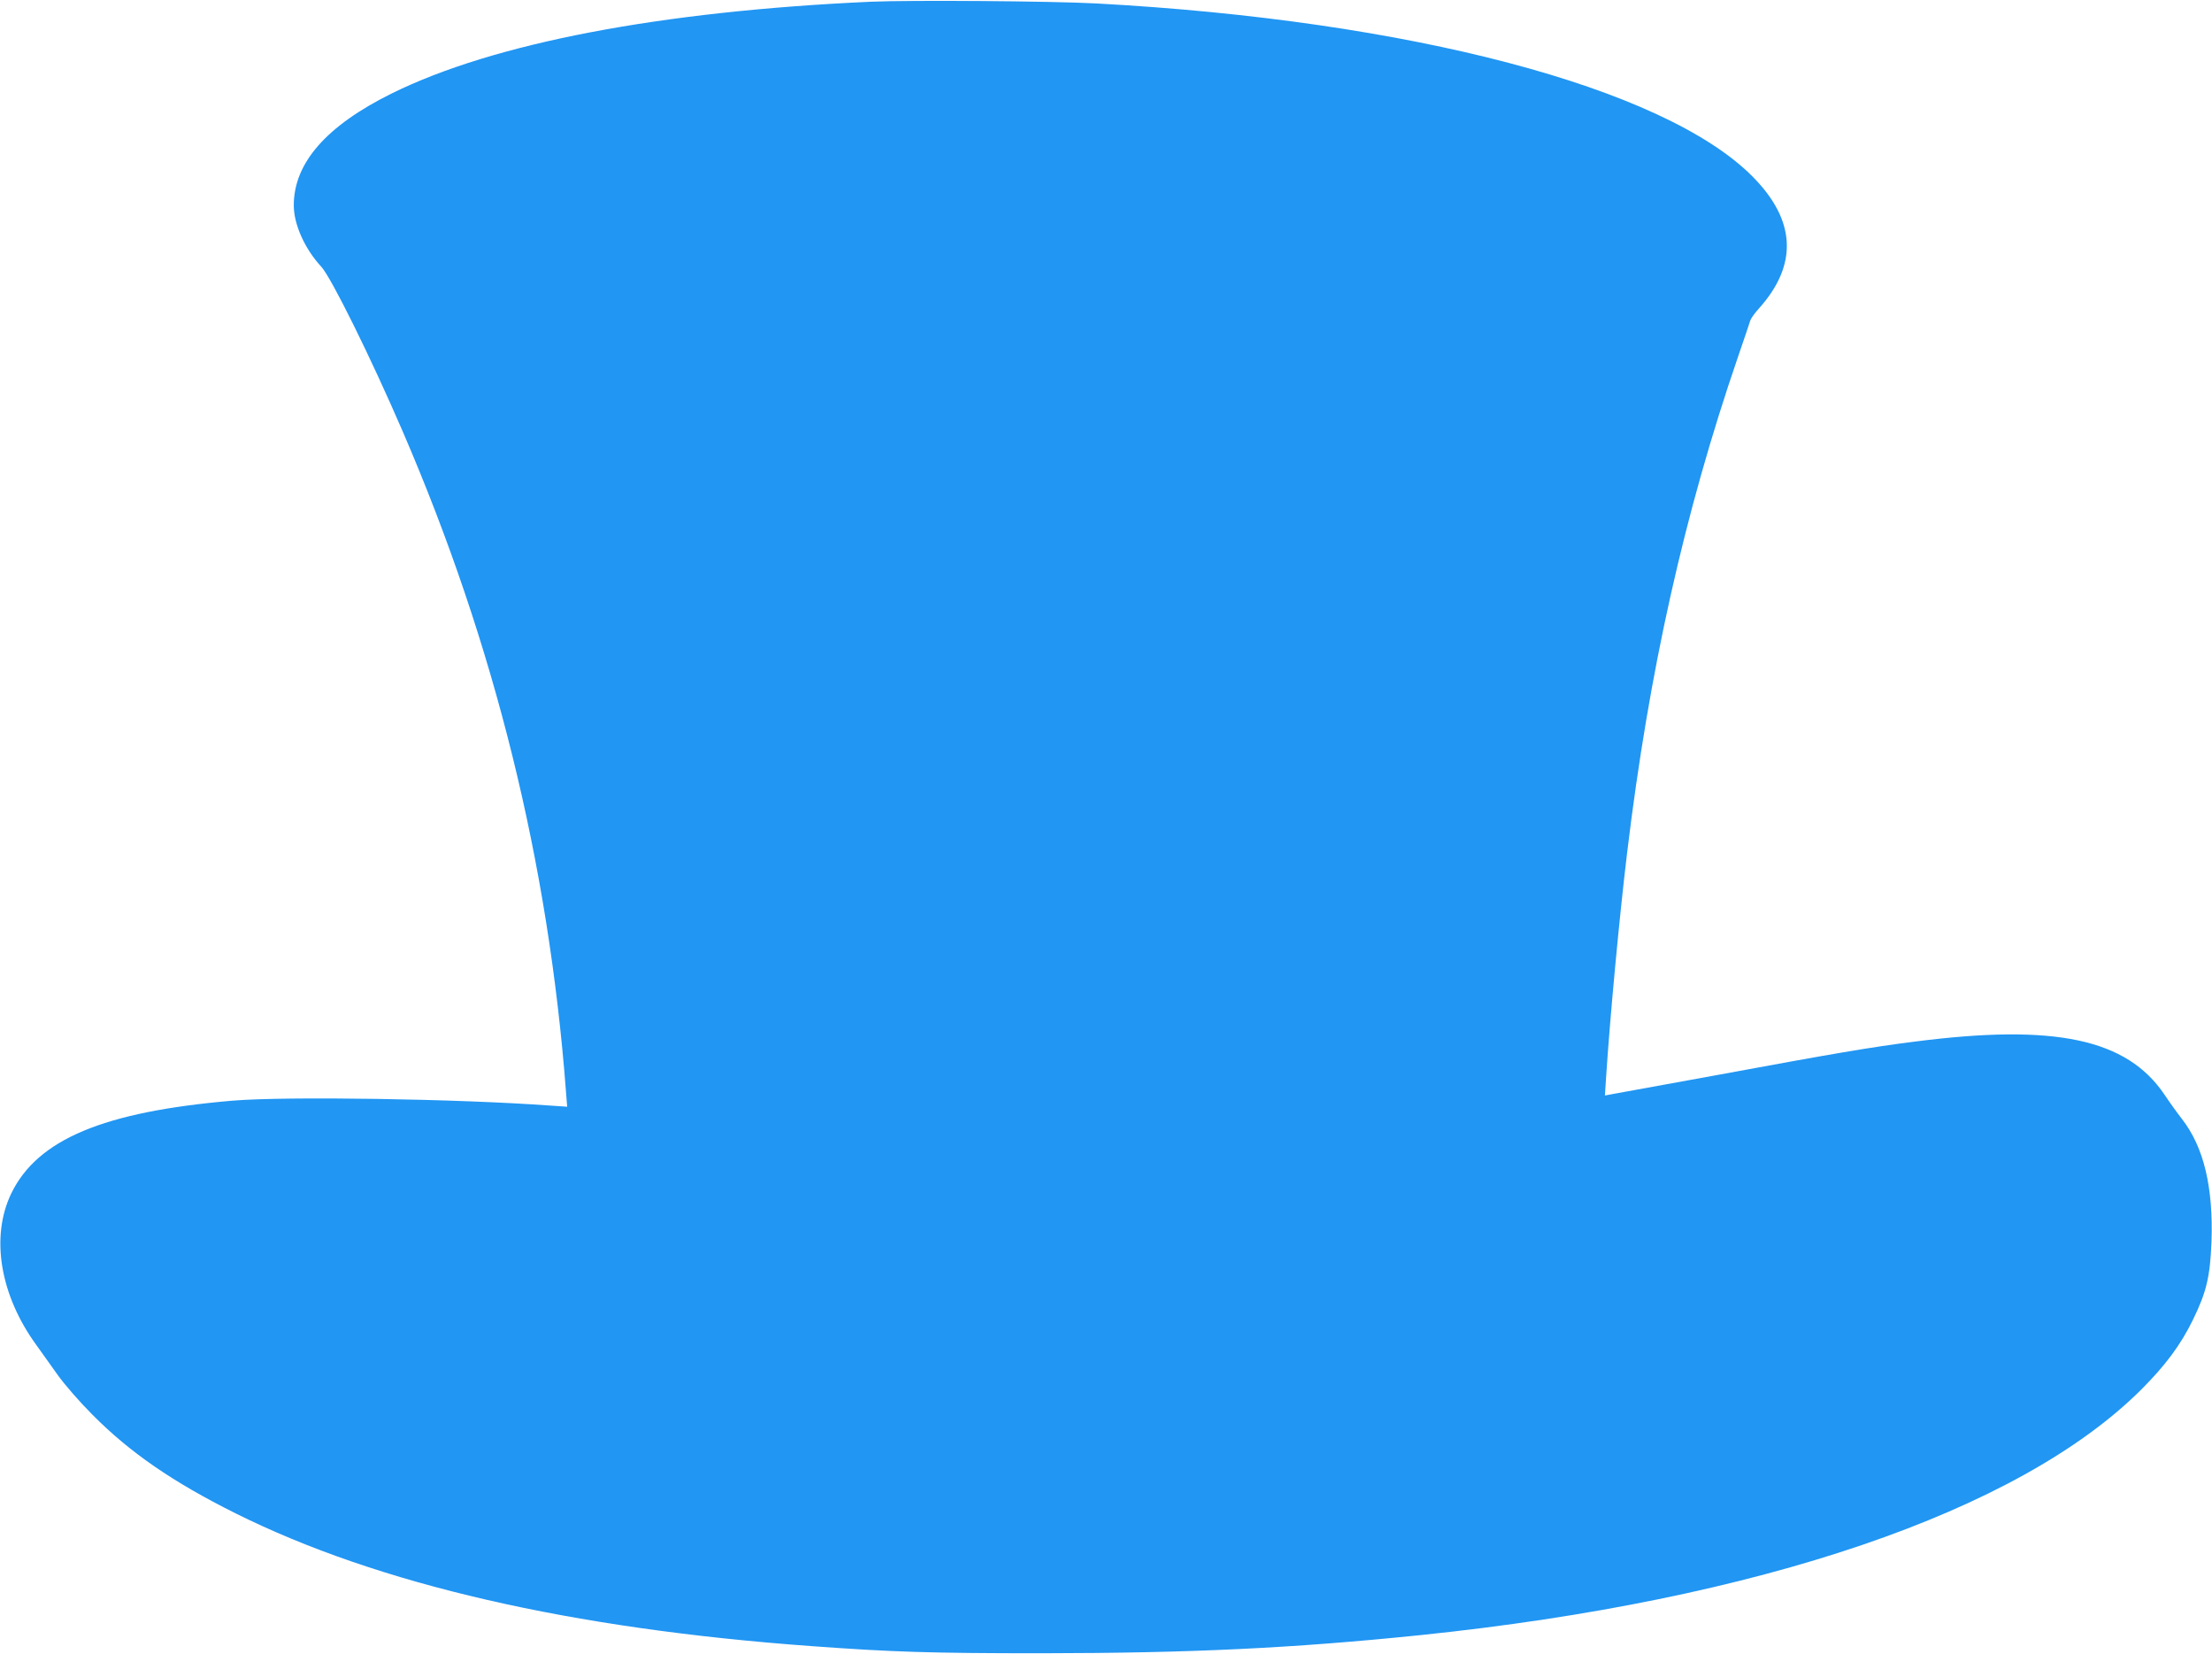
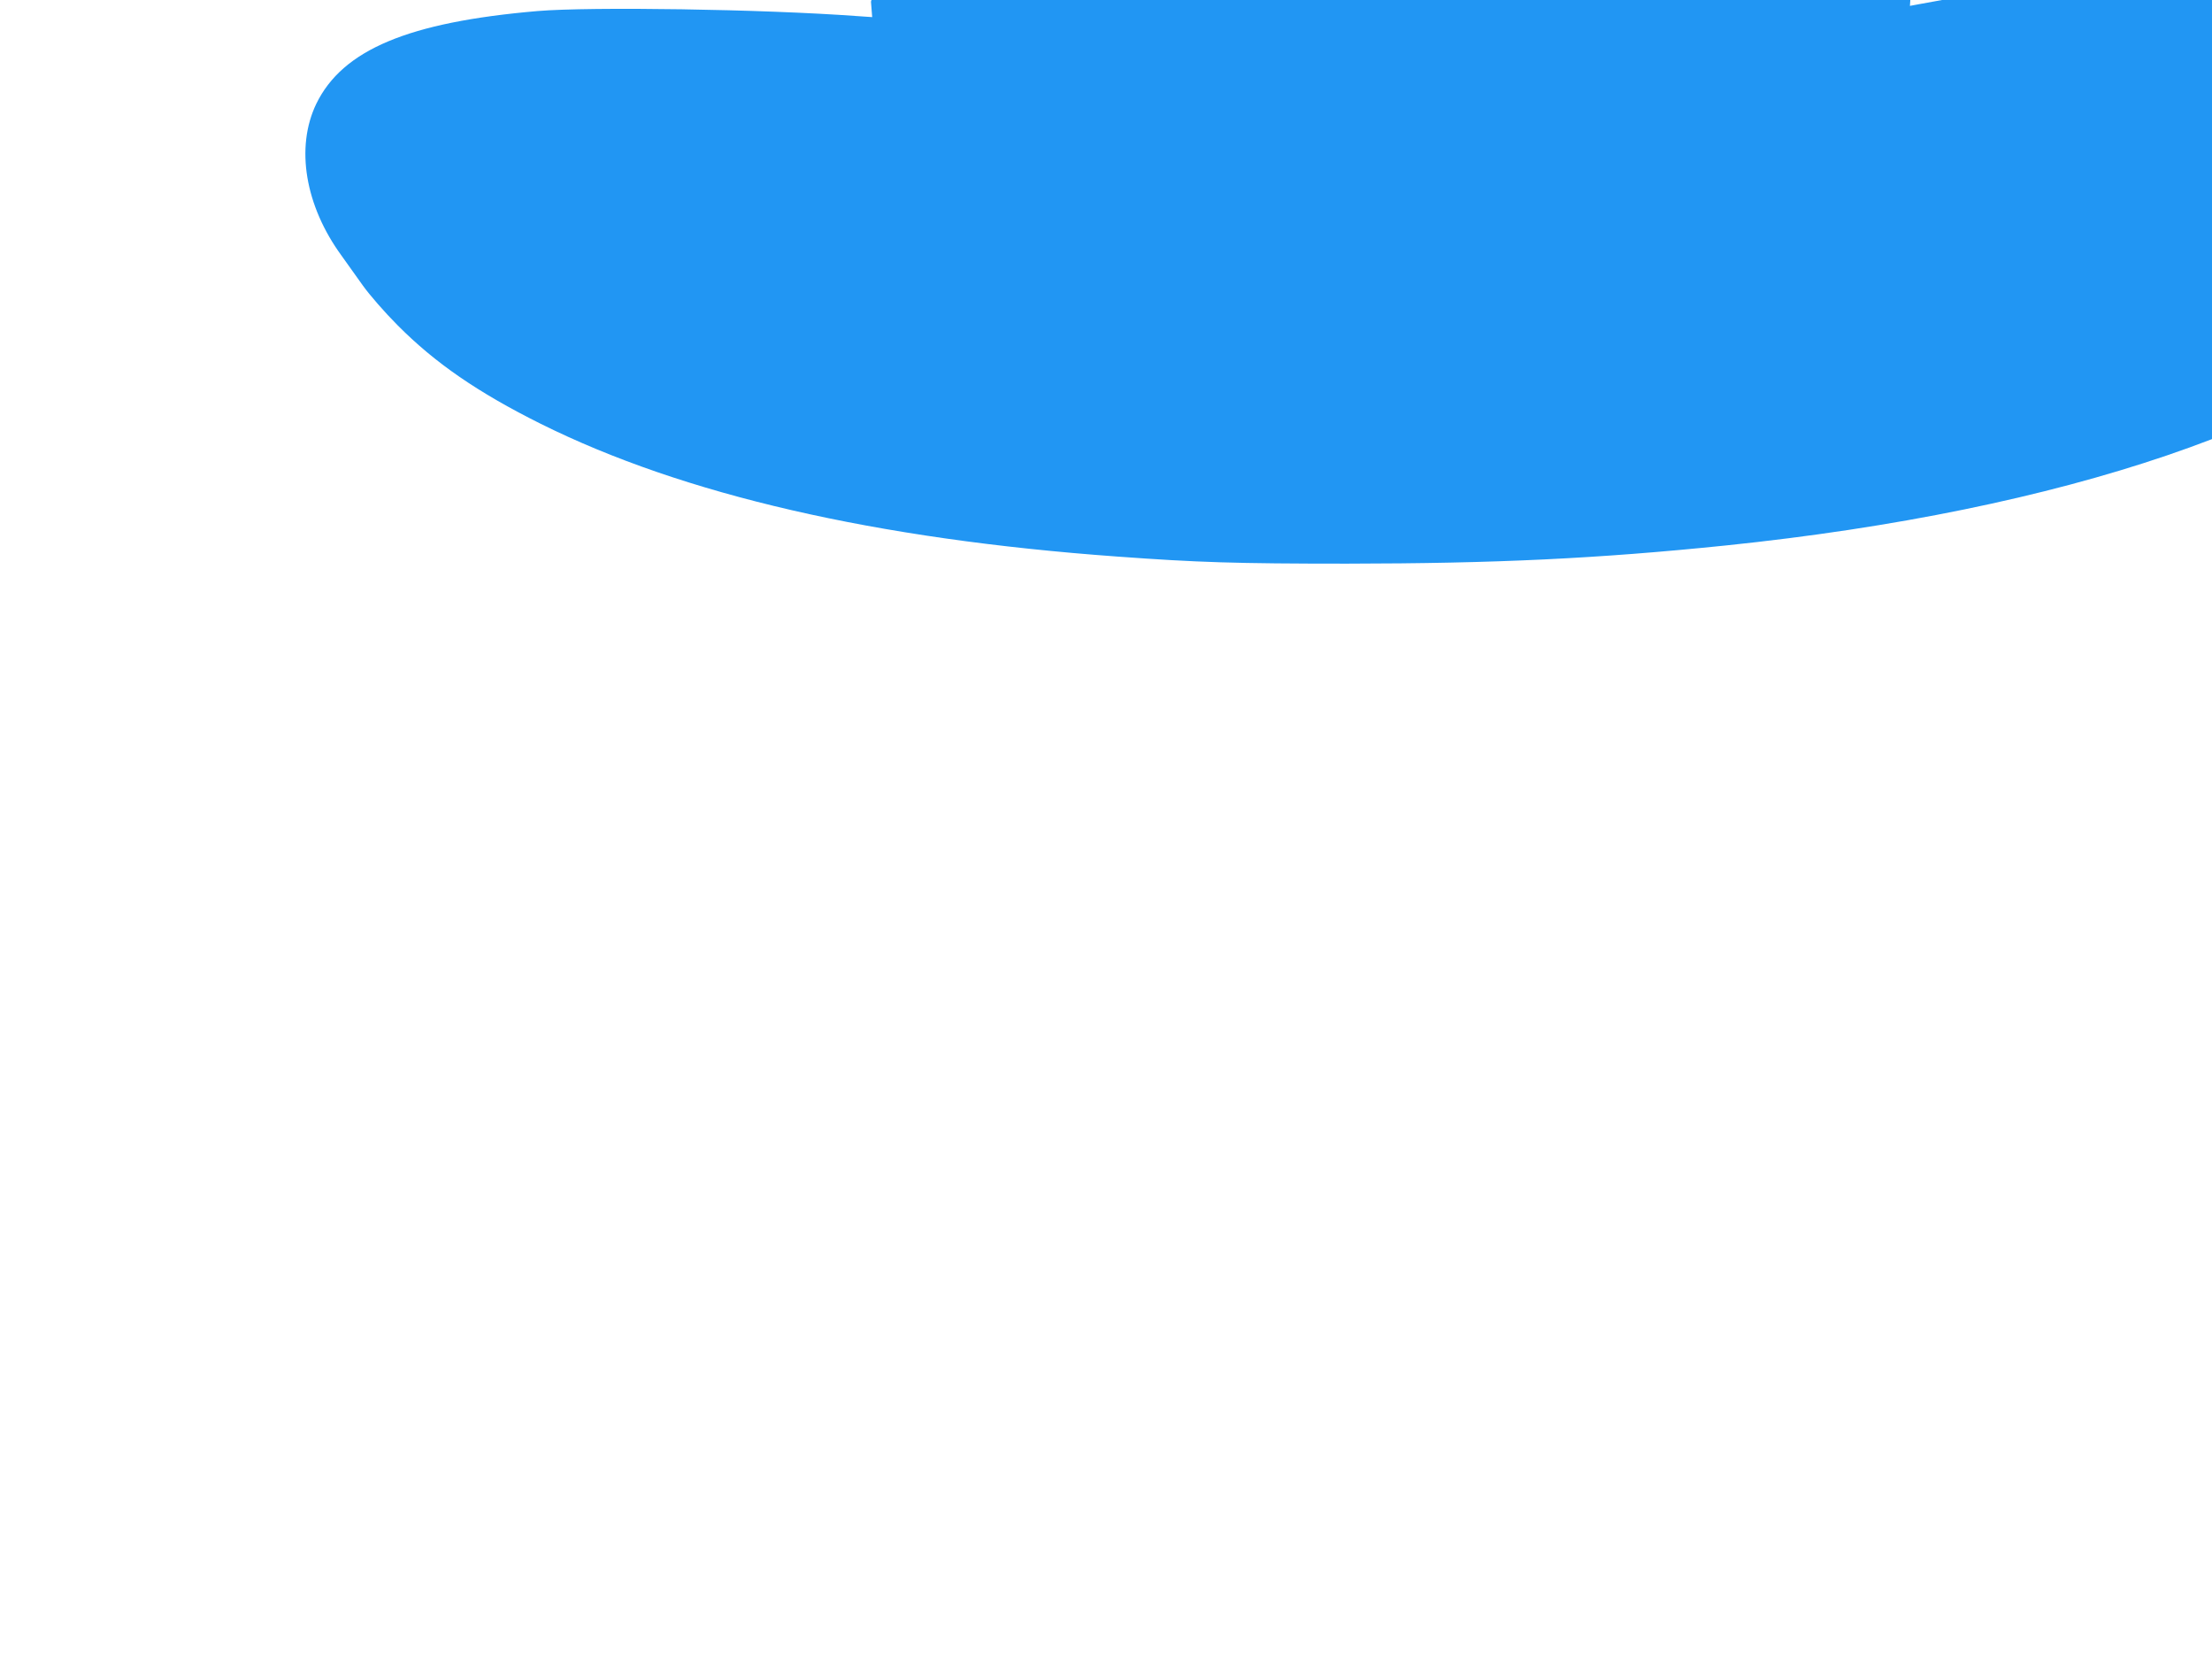
<svg xmlns="http://www.w3.org/2000/svg" version="1.0" width="1280pt" height="957pt" viewBox="0 0 1280 957" preserveAspectRatio="xMidYMid meet">
  <g transform="translate(0,957) scale(0.1,-0.1)" fill="#2196f3" stroke="none">
-     <path d="M5040 9560 c-1221 -55 -2184 -240 -2772 -530 -380 -188 -568 -403 -568 -648 0 -110 63 -251 159 -355 58 -63 288 -528 473 -957 530 -1229 842 -2488 943 -3814 l7 -89 -88 6 c-544 40 -1540 55 -1849 29 -747 -64 -1128 -224 -1280 -537 -121 -252 -65 -589 147 -879 28 -39 83 -116 122 -171 40 -56 128 -157 201 -230 217 -219 466 -390 829 -571 824 -410 1939 -667 3336 -768 466 -34 687 -41 1330 -41 860 1 1449 29 2190 105 1962 203 3461 714 4170 1420 140 140 229 259 300 405 78 160 99 248 107 450 11 316 -44 547 -170 710 -26 33 -72 97 -102 142 -218 323 -634 411 -1443 307 -248 -31 -471 -69 -1142 -193 -300 -55 -569 -104 -599 -109 l-54 -10 7 107 c22 341 77 929 122 1301 126 1045 330 1959 641 2865 36 105 68 199 71 210 3 11 25 43 50 70 228 254 215 512 -39 766 -513 514 -1983 901 -3794 999 -263 14 -1069 20 -1305 10z" />
+     <path d="M5040 9560 l7 -89 -88 6 c-544 40 -1540 55 -1849 29 -747 -64 -1128 -224 -1280 -537 -121 -252 -65 -589 147 -879 28 -39 83 -116 122 -171 40 -56 128 -157 201 -230 217 -219 466 -390 829 -571 824 -410 1939 -667 3336 -768 466 -34 687 -41 1330 -41 860 1 1449 29 2190 105 1962 203 3461 714 4170 1420 140 140 229 259 300 405 78 160 99 248 107 450 11 316 -44 547 -170 710 -26 33 -72 97 -102 142 -218 323 -634 411 -1443 307 -248 -31 -471 -69 -1142 -193 -300 -55 -569 -104 -599 -109 l-54 -10 7 107 c22 341 77 929 122 1301 126 1045 330 1959 641 2865 36 105 68 199 71 210 3 11 25 43 50 70 228 254 215 512 -39 766 -513 514 -1983 901 -3794 999 -263 14 -1069 20 -1305 10z" />
  </g>
</svg>